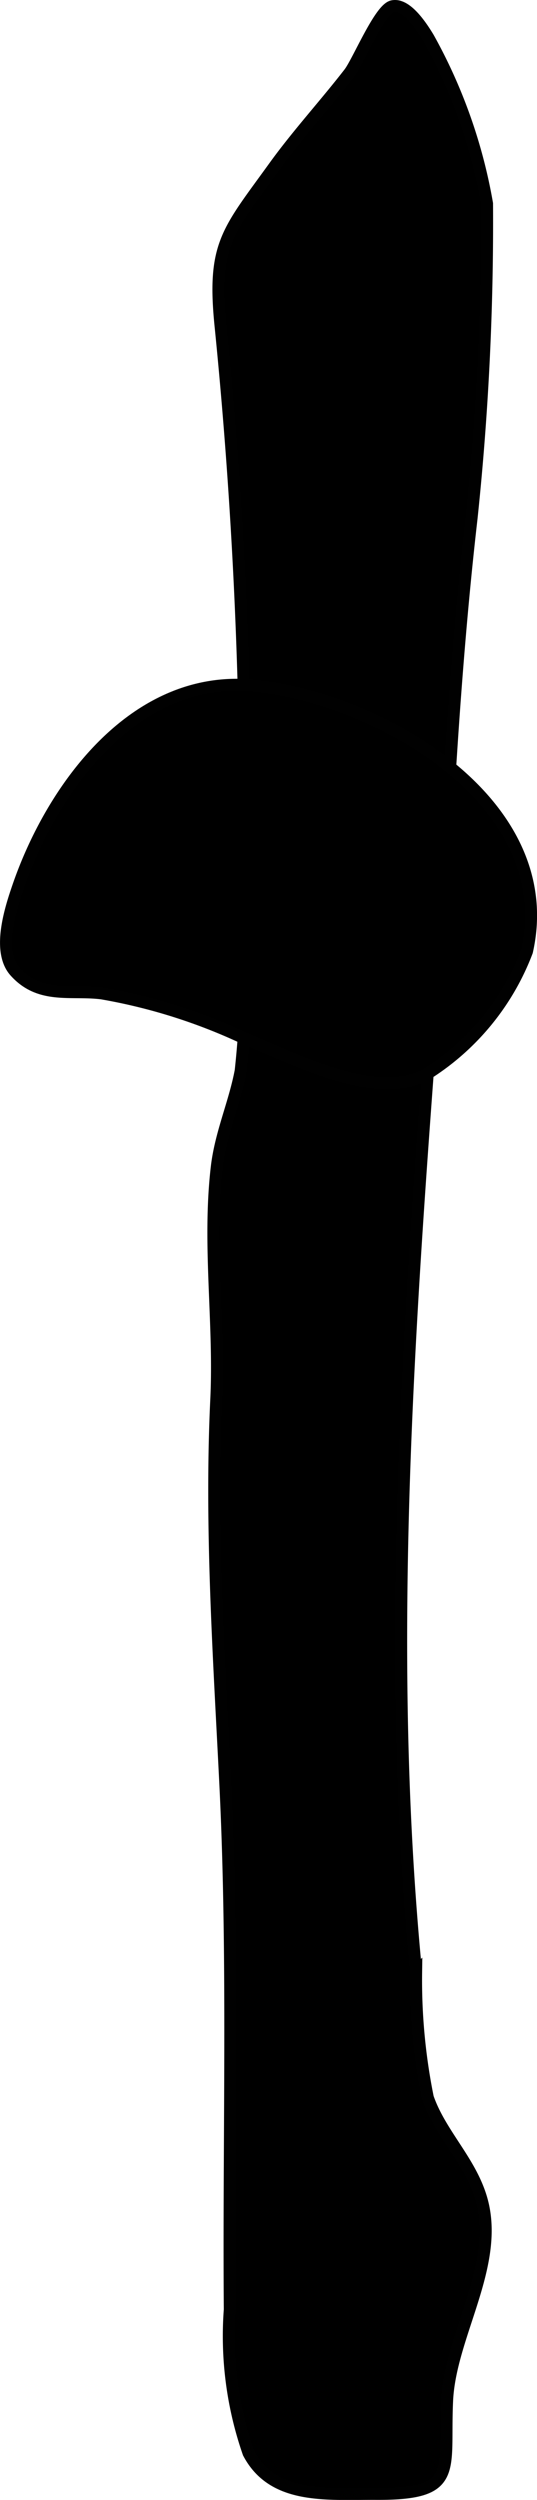
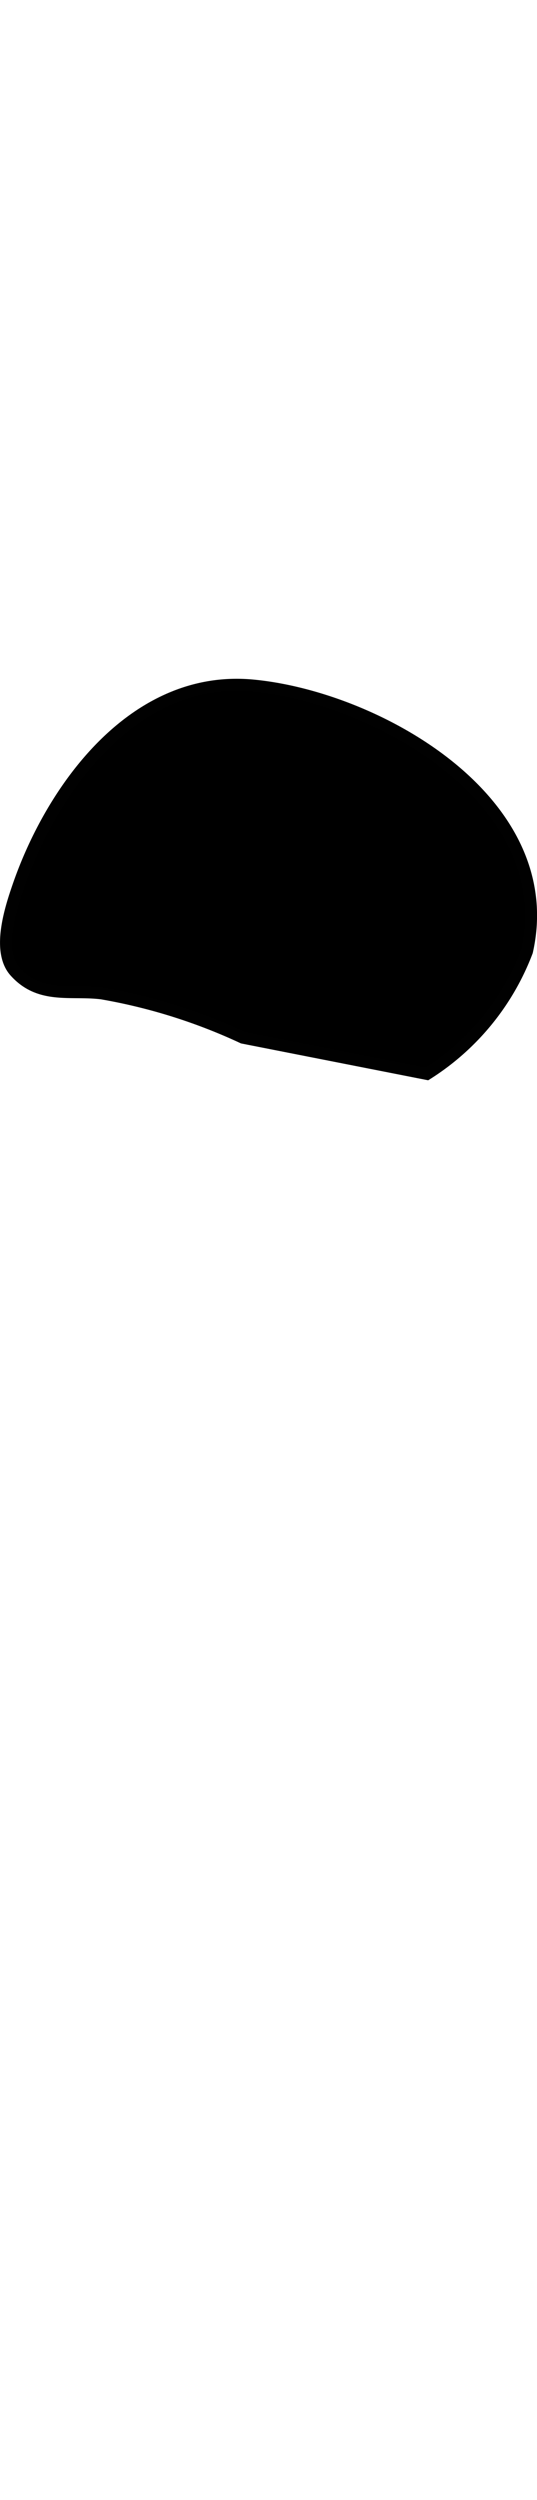
<svg xmlns="http://www.w3.org/2000/svg" version="1.1" width="2.367mm" height="11.012mm" viewBox="0 0 6.709 31.216">
  <defs>
    <style type="text/css">
      .a {
        stroke: #010101;
        stroke-miterlimit: 10;
        stroke-width: 0.15px;
      }
    </style>
  </defs>
-   <path class="a" d="M5.353.473a6.551,6.551,0,0,1,.732,2.069A35.269,35.269,0,0,1,5.892,6.468c-.111.963-.192,1.956-.255,2.919-.33,5.057-.931,10.171-.438,15.24a7.372,7.372,0,0,0,.146,1.565c.166.48.58.833.692,1.355.171.796-.414,1.637-.451,2.429-.041.882.157,1.169-.885,1.164-.622-.003-1.29.071-1.596-.511a4.443,4.443,0,0,1-.234-1.79c-.017-2.161.052-4.398-.056-6.567-.078-1.572-.189-3.203-.113-4.795.046-.965-.106-1.936.006-2.9.049-.425.222-.798.299-1.206a11.731,11.731,0,0,0,.051-1.909,62.457,62.457,0,0,0-.3-7.369c-.108-1.041.079-1.194.666-2.008.296-.41.633-.776.94-1.172.108-.139.379-.797.537-.834C5.038.047,5.197.213,5.353.473Z" />
-   <path class="a" d="M3.034,12.957A6.982,6.982,0,0,0,1.272,12.404C.885,12.355.497,12.477.187,12.13c-.229-.256-.05-.795.036-1.047C.645,9.845,1.675,8.421,3.157,8.56c1.552.146,3.849,1.441,3.427,3.32a3.115,3.115,0,0,1-1.249,1.53C4.703,13.764,3.684,13.221,3.034,12.957Z" />
+   <path class="a" d="M3.034,12.957A6.982,6.982,0,0,0,1.272,12.404C.885,12.355.497,12.477.187,12.13c-.229-.256-.05-.795.036-1.047C.645,9.845,1.675,8.421,3.157,8.56c1.552.146,3.849,1.441,3.427,3.32a3.115,3.115,0,0,1-1.249,1.53Z" />
</svg>